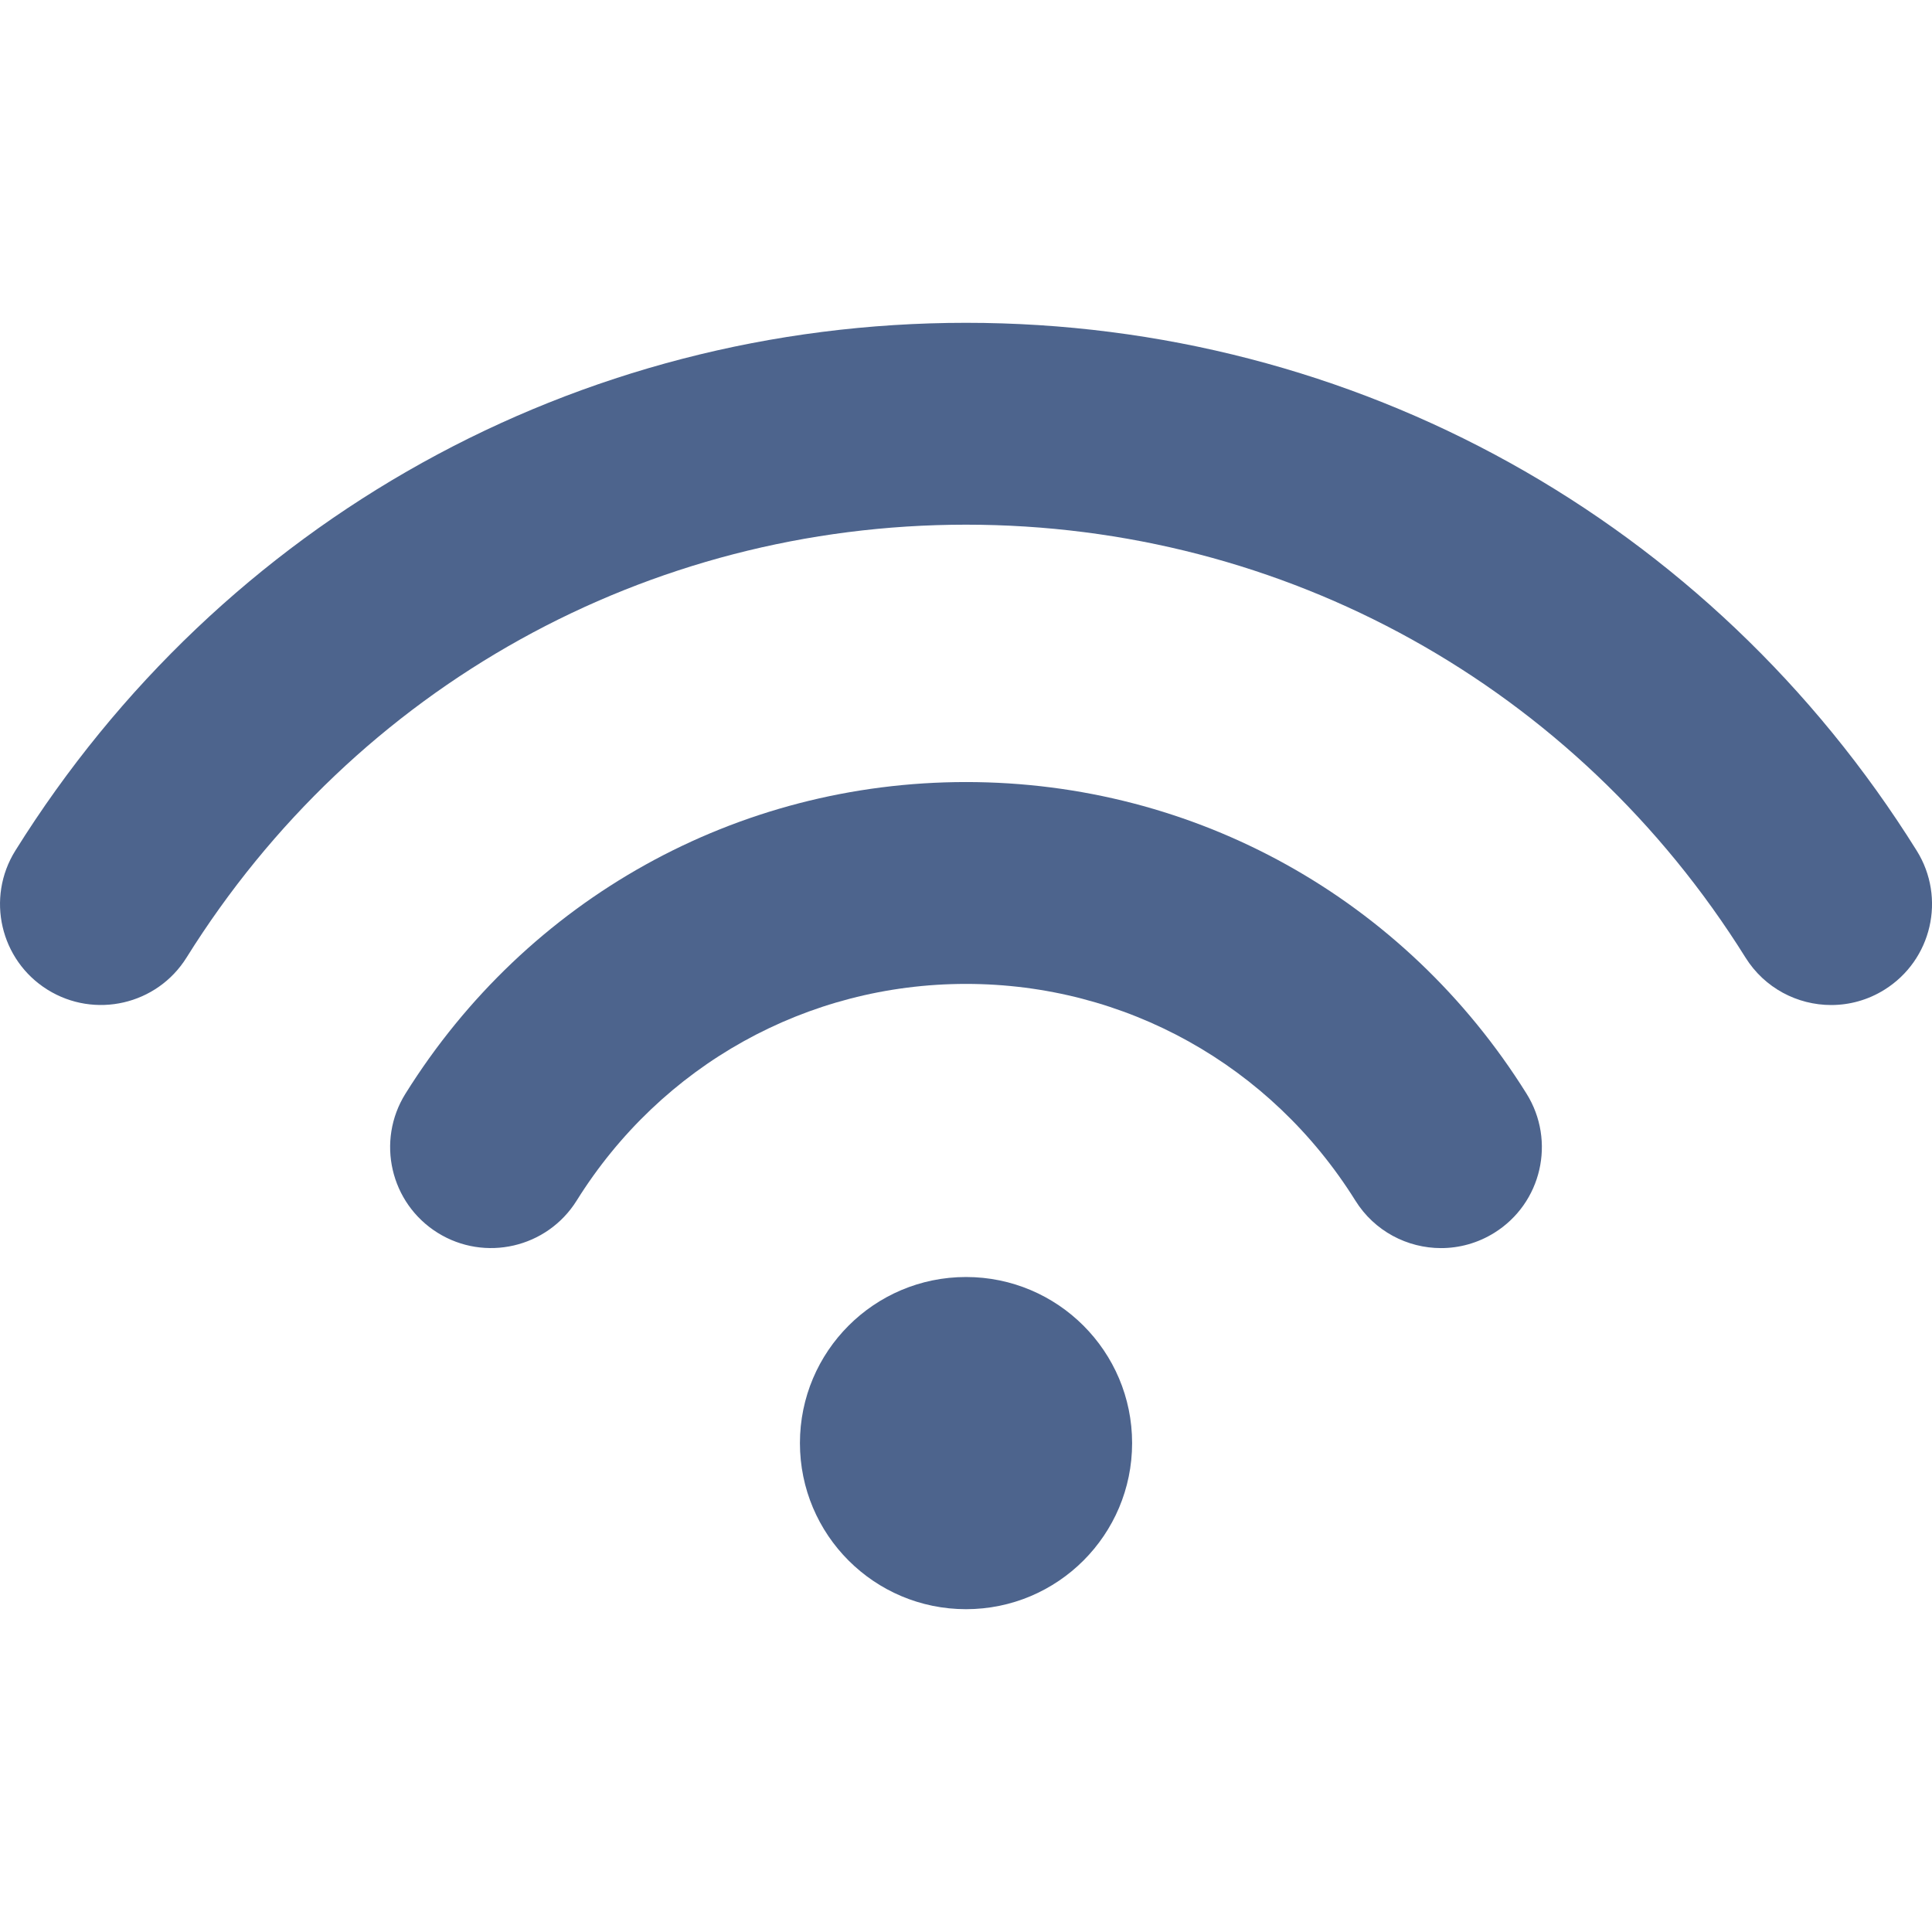
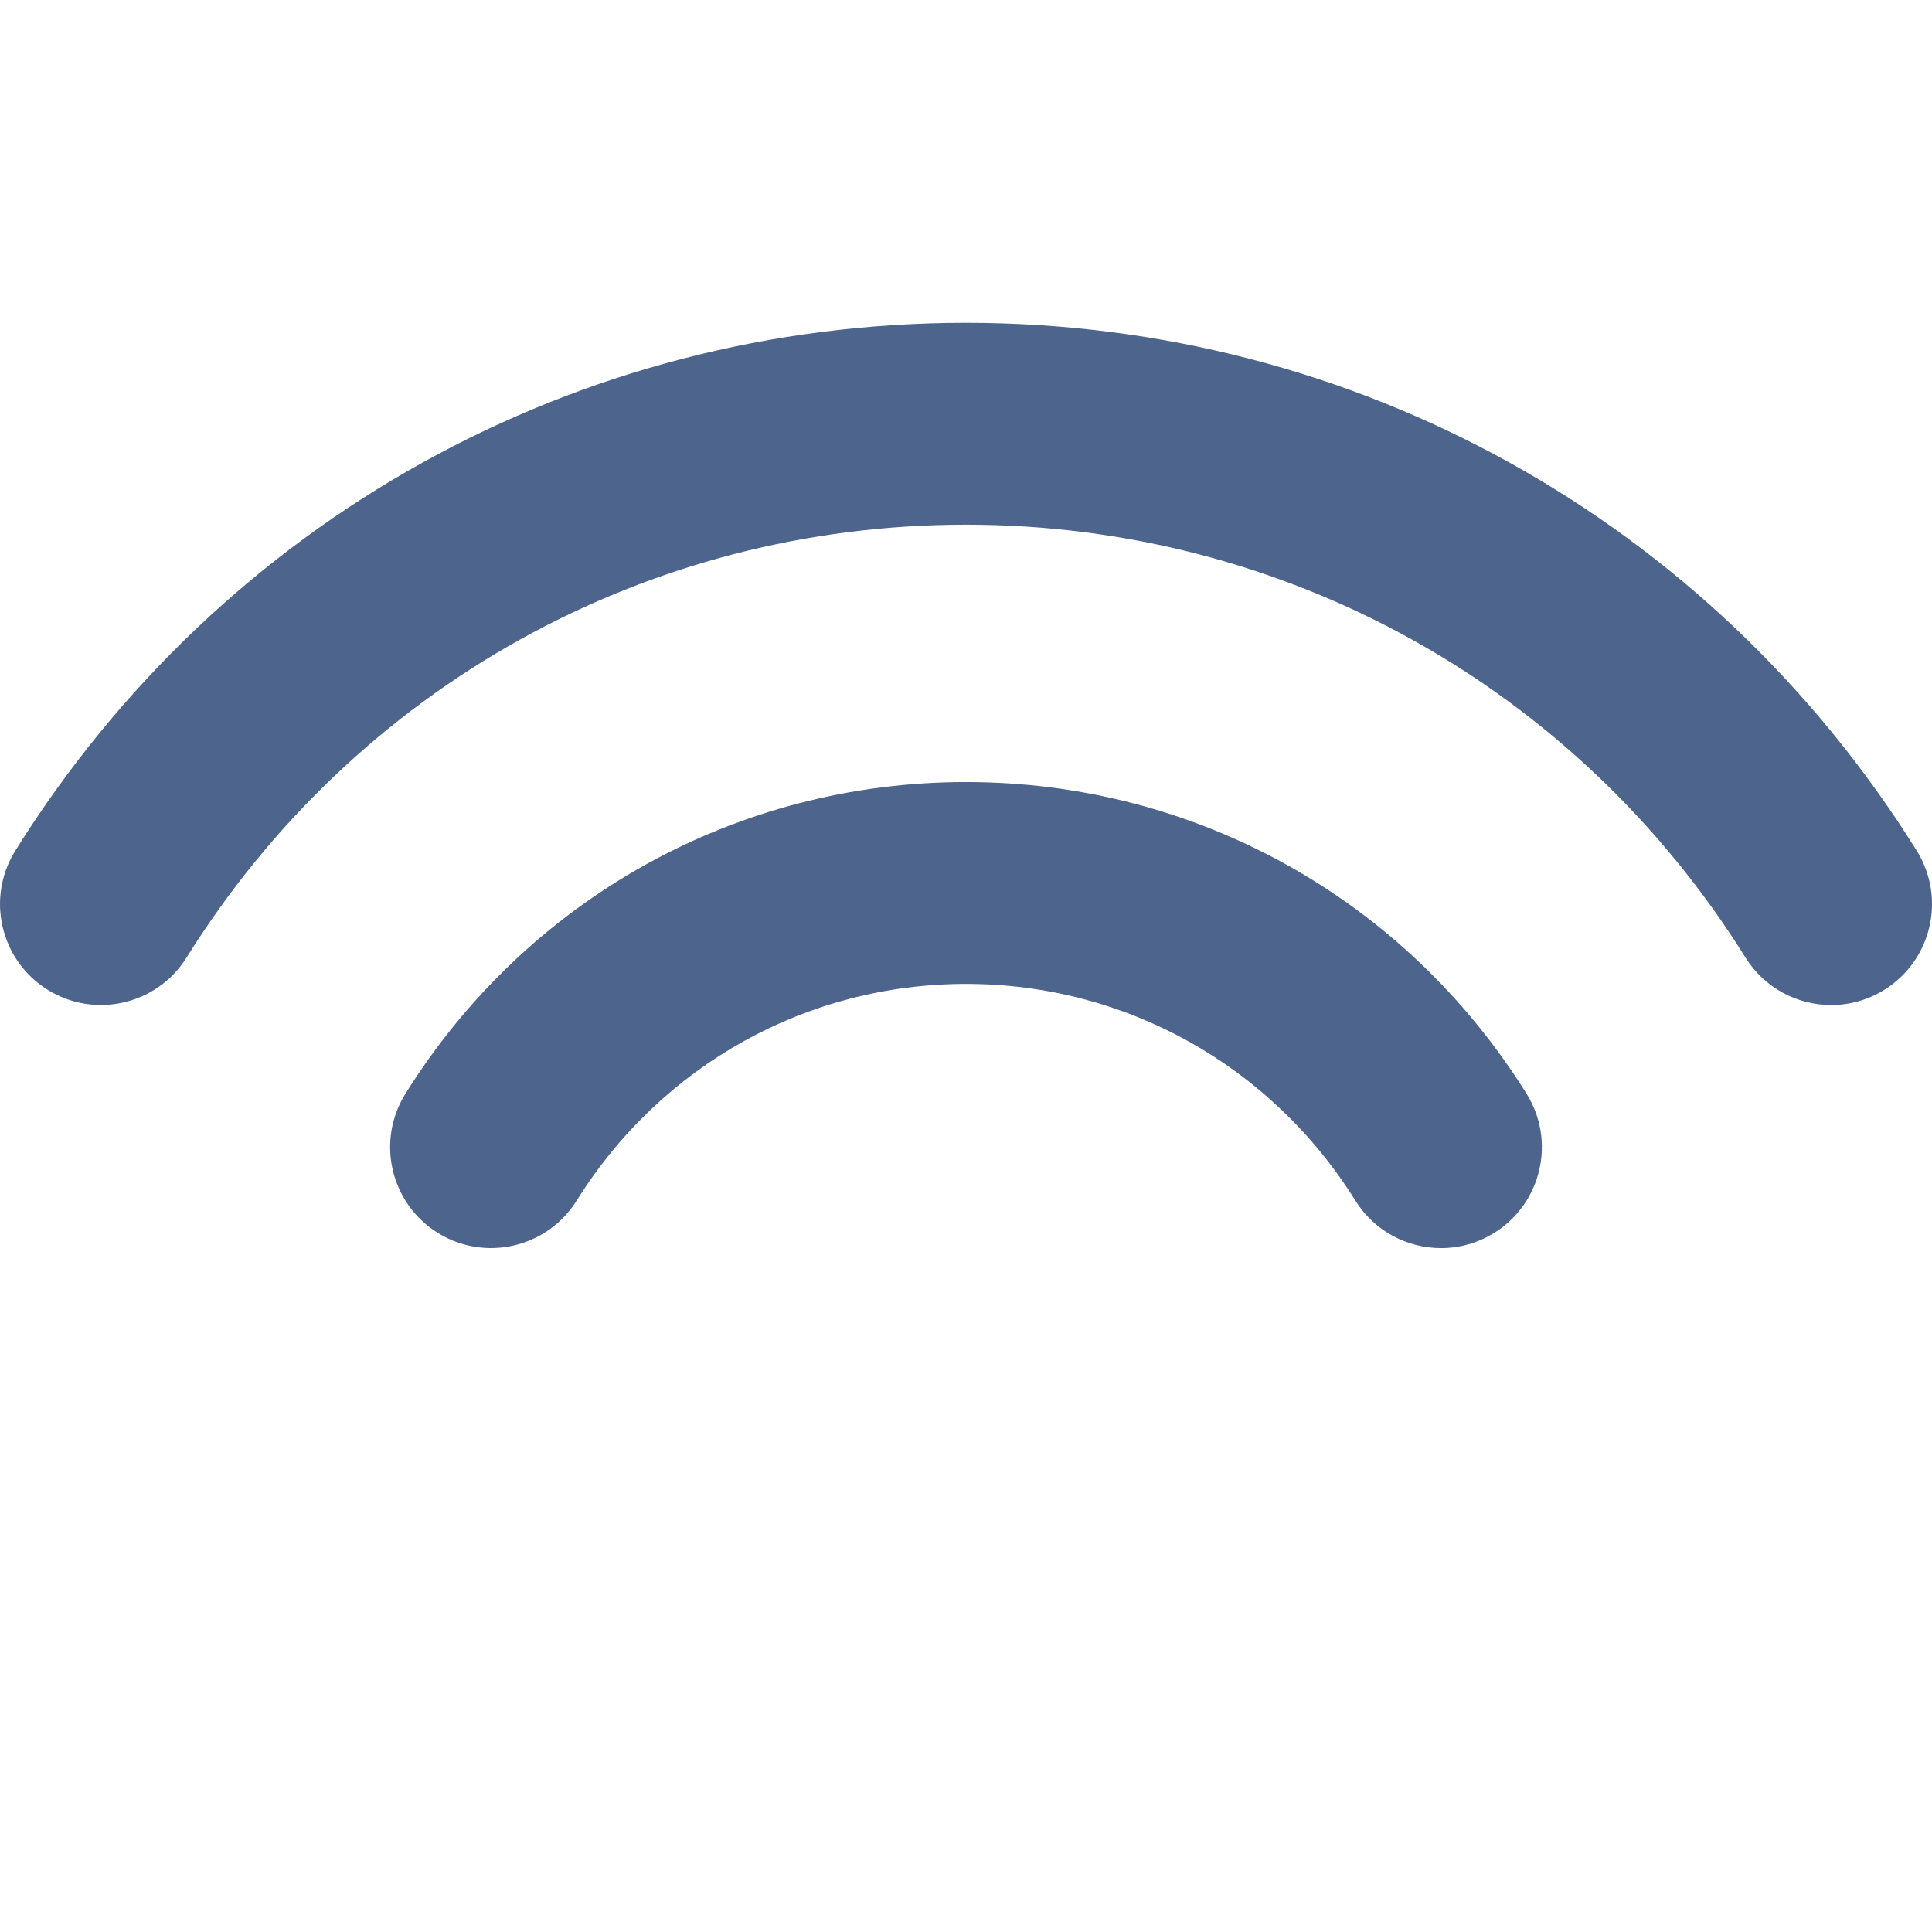
<svg xmlns="http://www.w3.org/2000/svg" width="512" height="512" x="0" y="0" viewBox="0 0 47.855 47.855" style="enable-background:new 0 0 512 512" xml:space="preserve" class="">
  <g>
    <g>
      <g>
        <path style="" d="M23.928,19.371c-5.675,0-10.866,2.886-13.885,7.719c-0.731,1.171-0.375,2.713,0.796,3.445 c1.17,0.73,2.713,0.375,3.445-0.797c2.099-3.361,5.705-5.367,9.644-5.367s7.544,2.006,9.644,5.367 c0.474,0.76,1.289,1.177,2.122,1.177c0.453,0,0.91-0.123,1.322-0.38c1.171-0.731,1.527-2.273,0.796-3.445 C34.794,22.257,29.604,19.371,23.928,19.371z" fill="#4d648d" data-original="#010002" class="" />
        <path style="" d="M47.476,21.07C42.365,12.883,33.562,7.996,23.928,7.996S5.492,12.883,0.38,21.07 c-0.731,1.171-0.375,2.713,0.796,3.444c1.172,0.73,2.714,0.375,3.445-0.796c4.192-6.714,11.41-10.722,19.307-10.722 s15.115,4.008,19.307,10.722c0.474,0.759,1.289,1.176,2.122,1.176c0.452,0,0.91-0.122,1.322-0.38 C47.851,23.782,48.207,22.241,47.476,21.07z" fill="#4d648d" data-original="#010002" class="" />
-         <circle style="" cx="23.928" cy="35.745" r="4.114" fill="#4d648d" data-original="#010002" class="" />
      </g>
    </g>
    <g> </g>
    <g> </g>
    <g> </g>
    <g> </g>
    <g> </g>
    <g> </g>
    <g> </g>
    <g> </g>
    <g> </g>
    <g> </g>
    <g> </g>
    <g> </g>
    <g> </g>
    <g> </g>
    <g> </g>
  </g>
</svg>